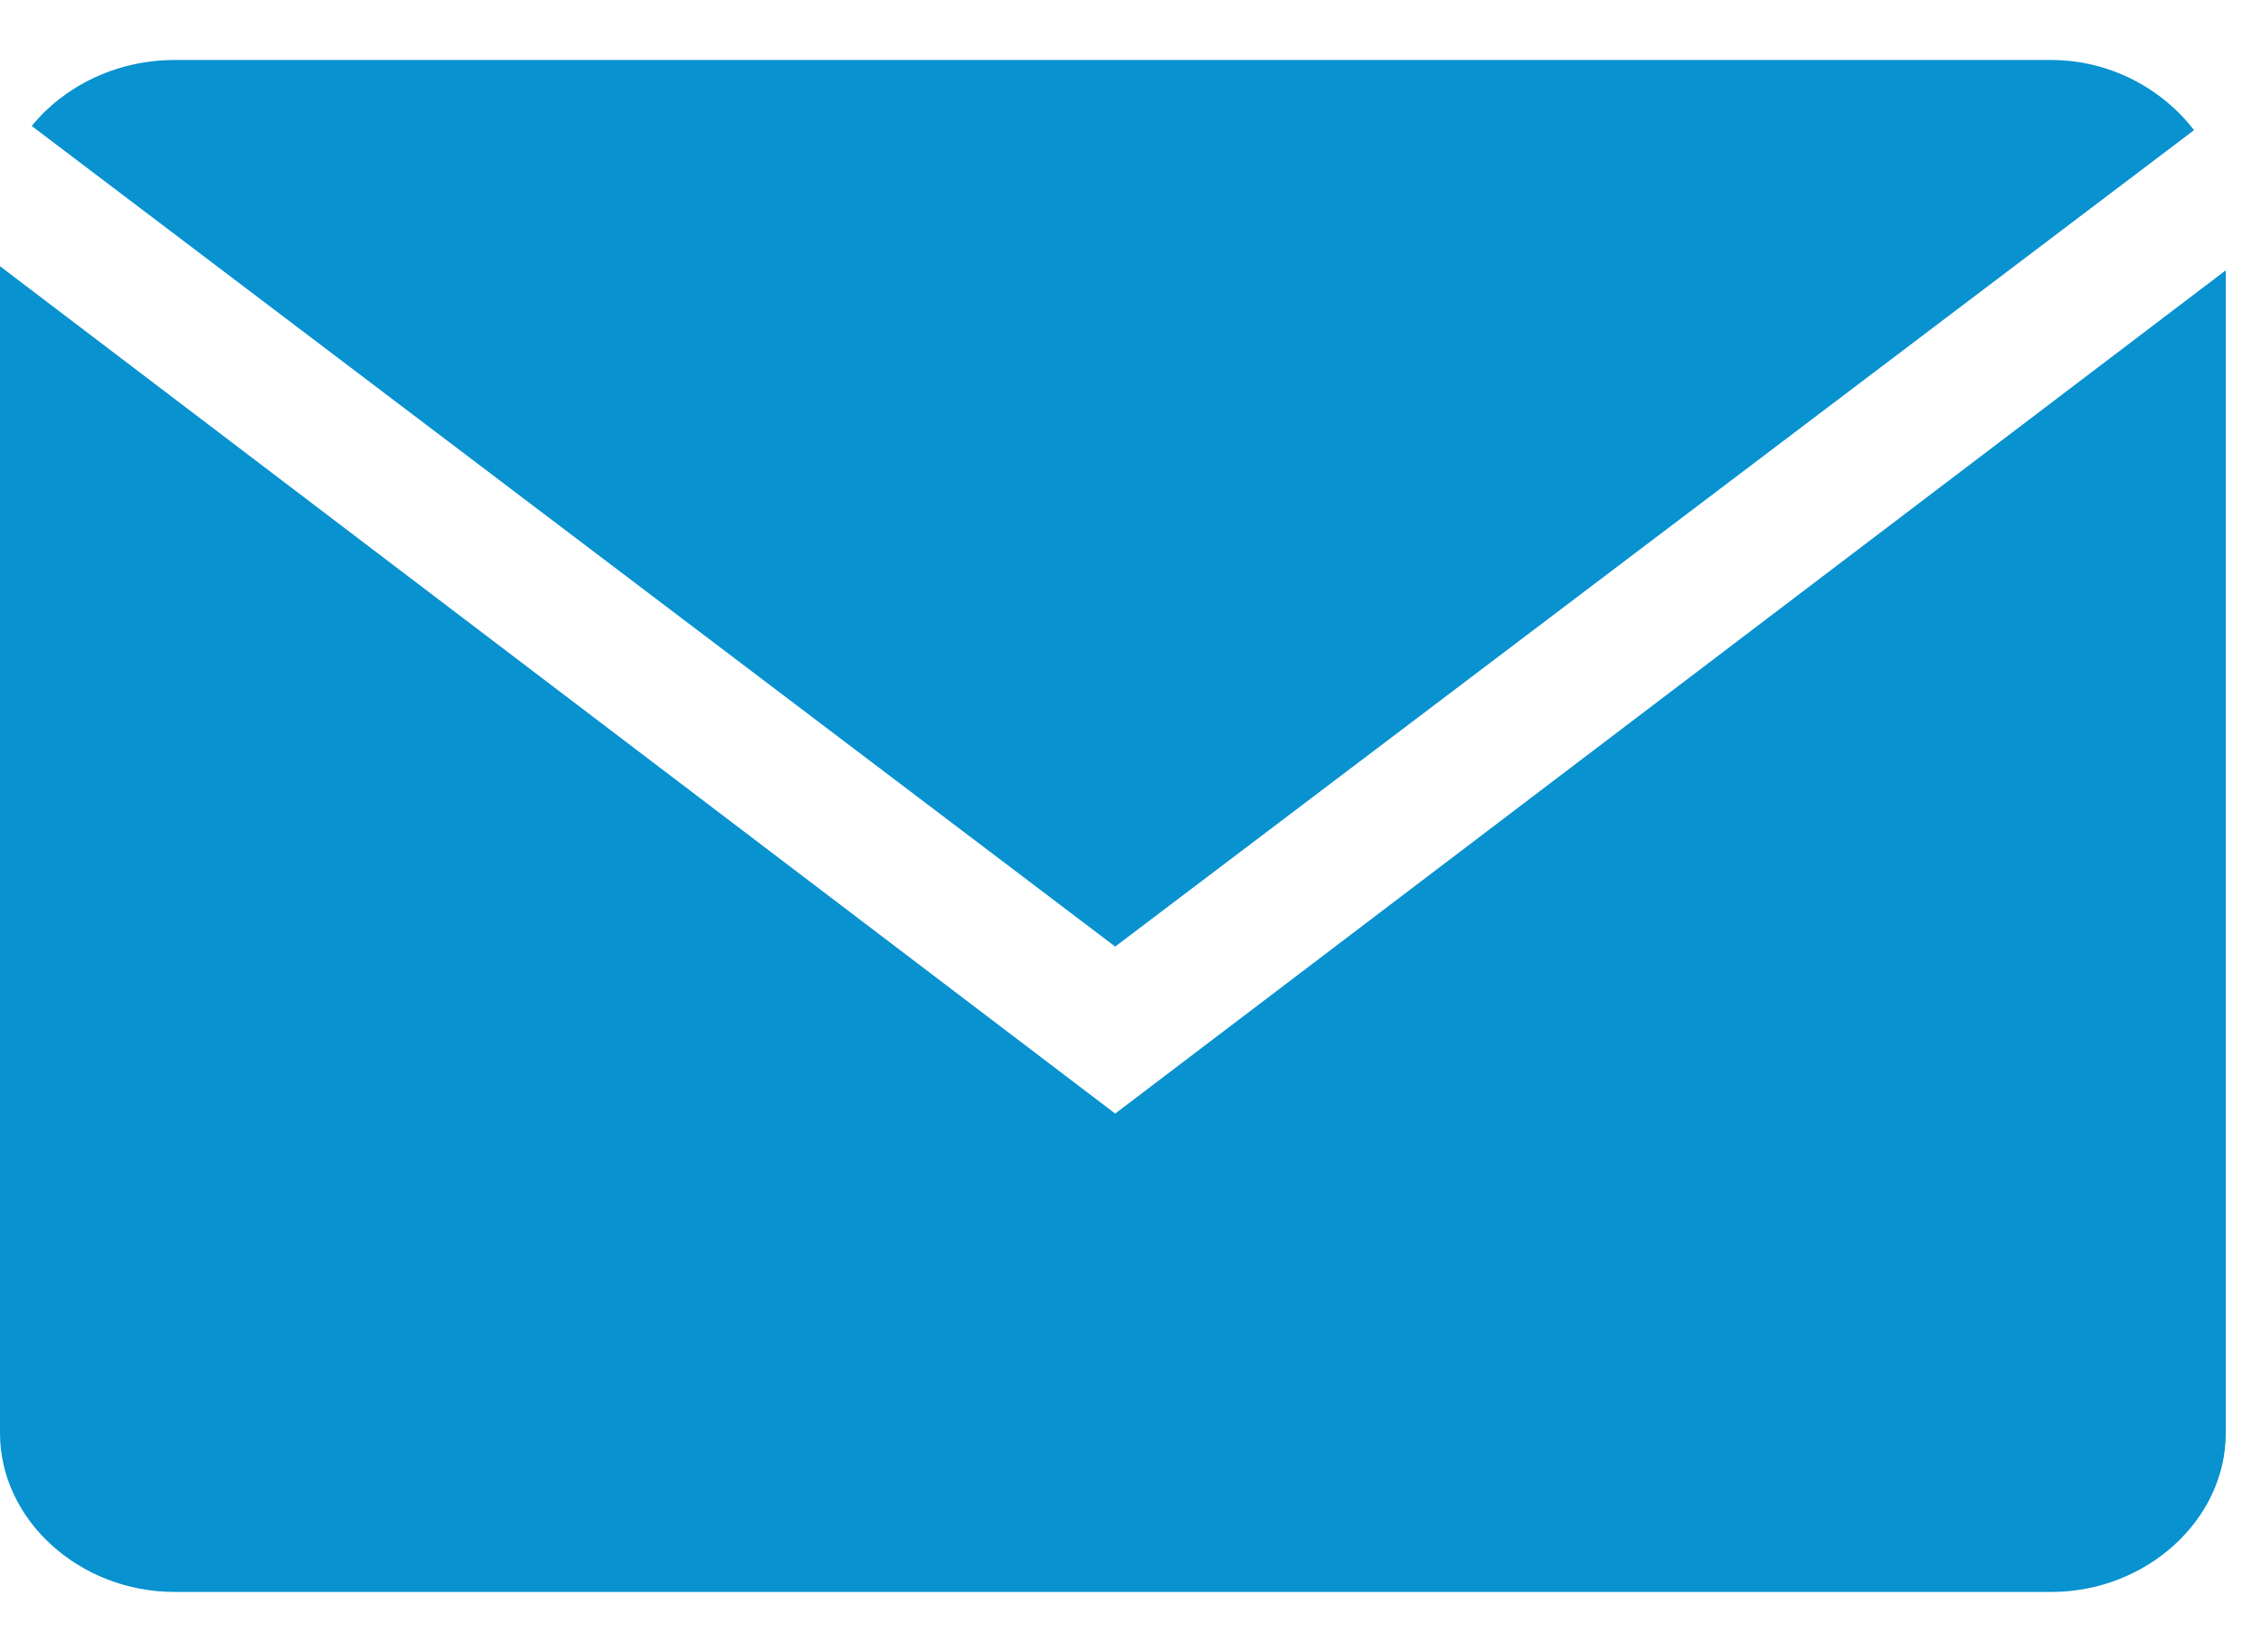
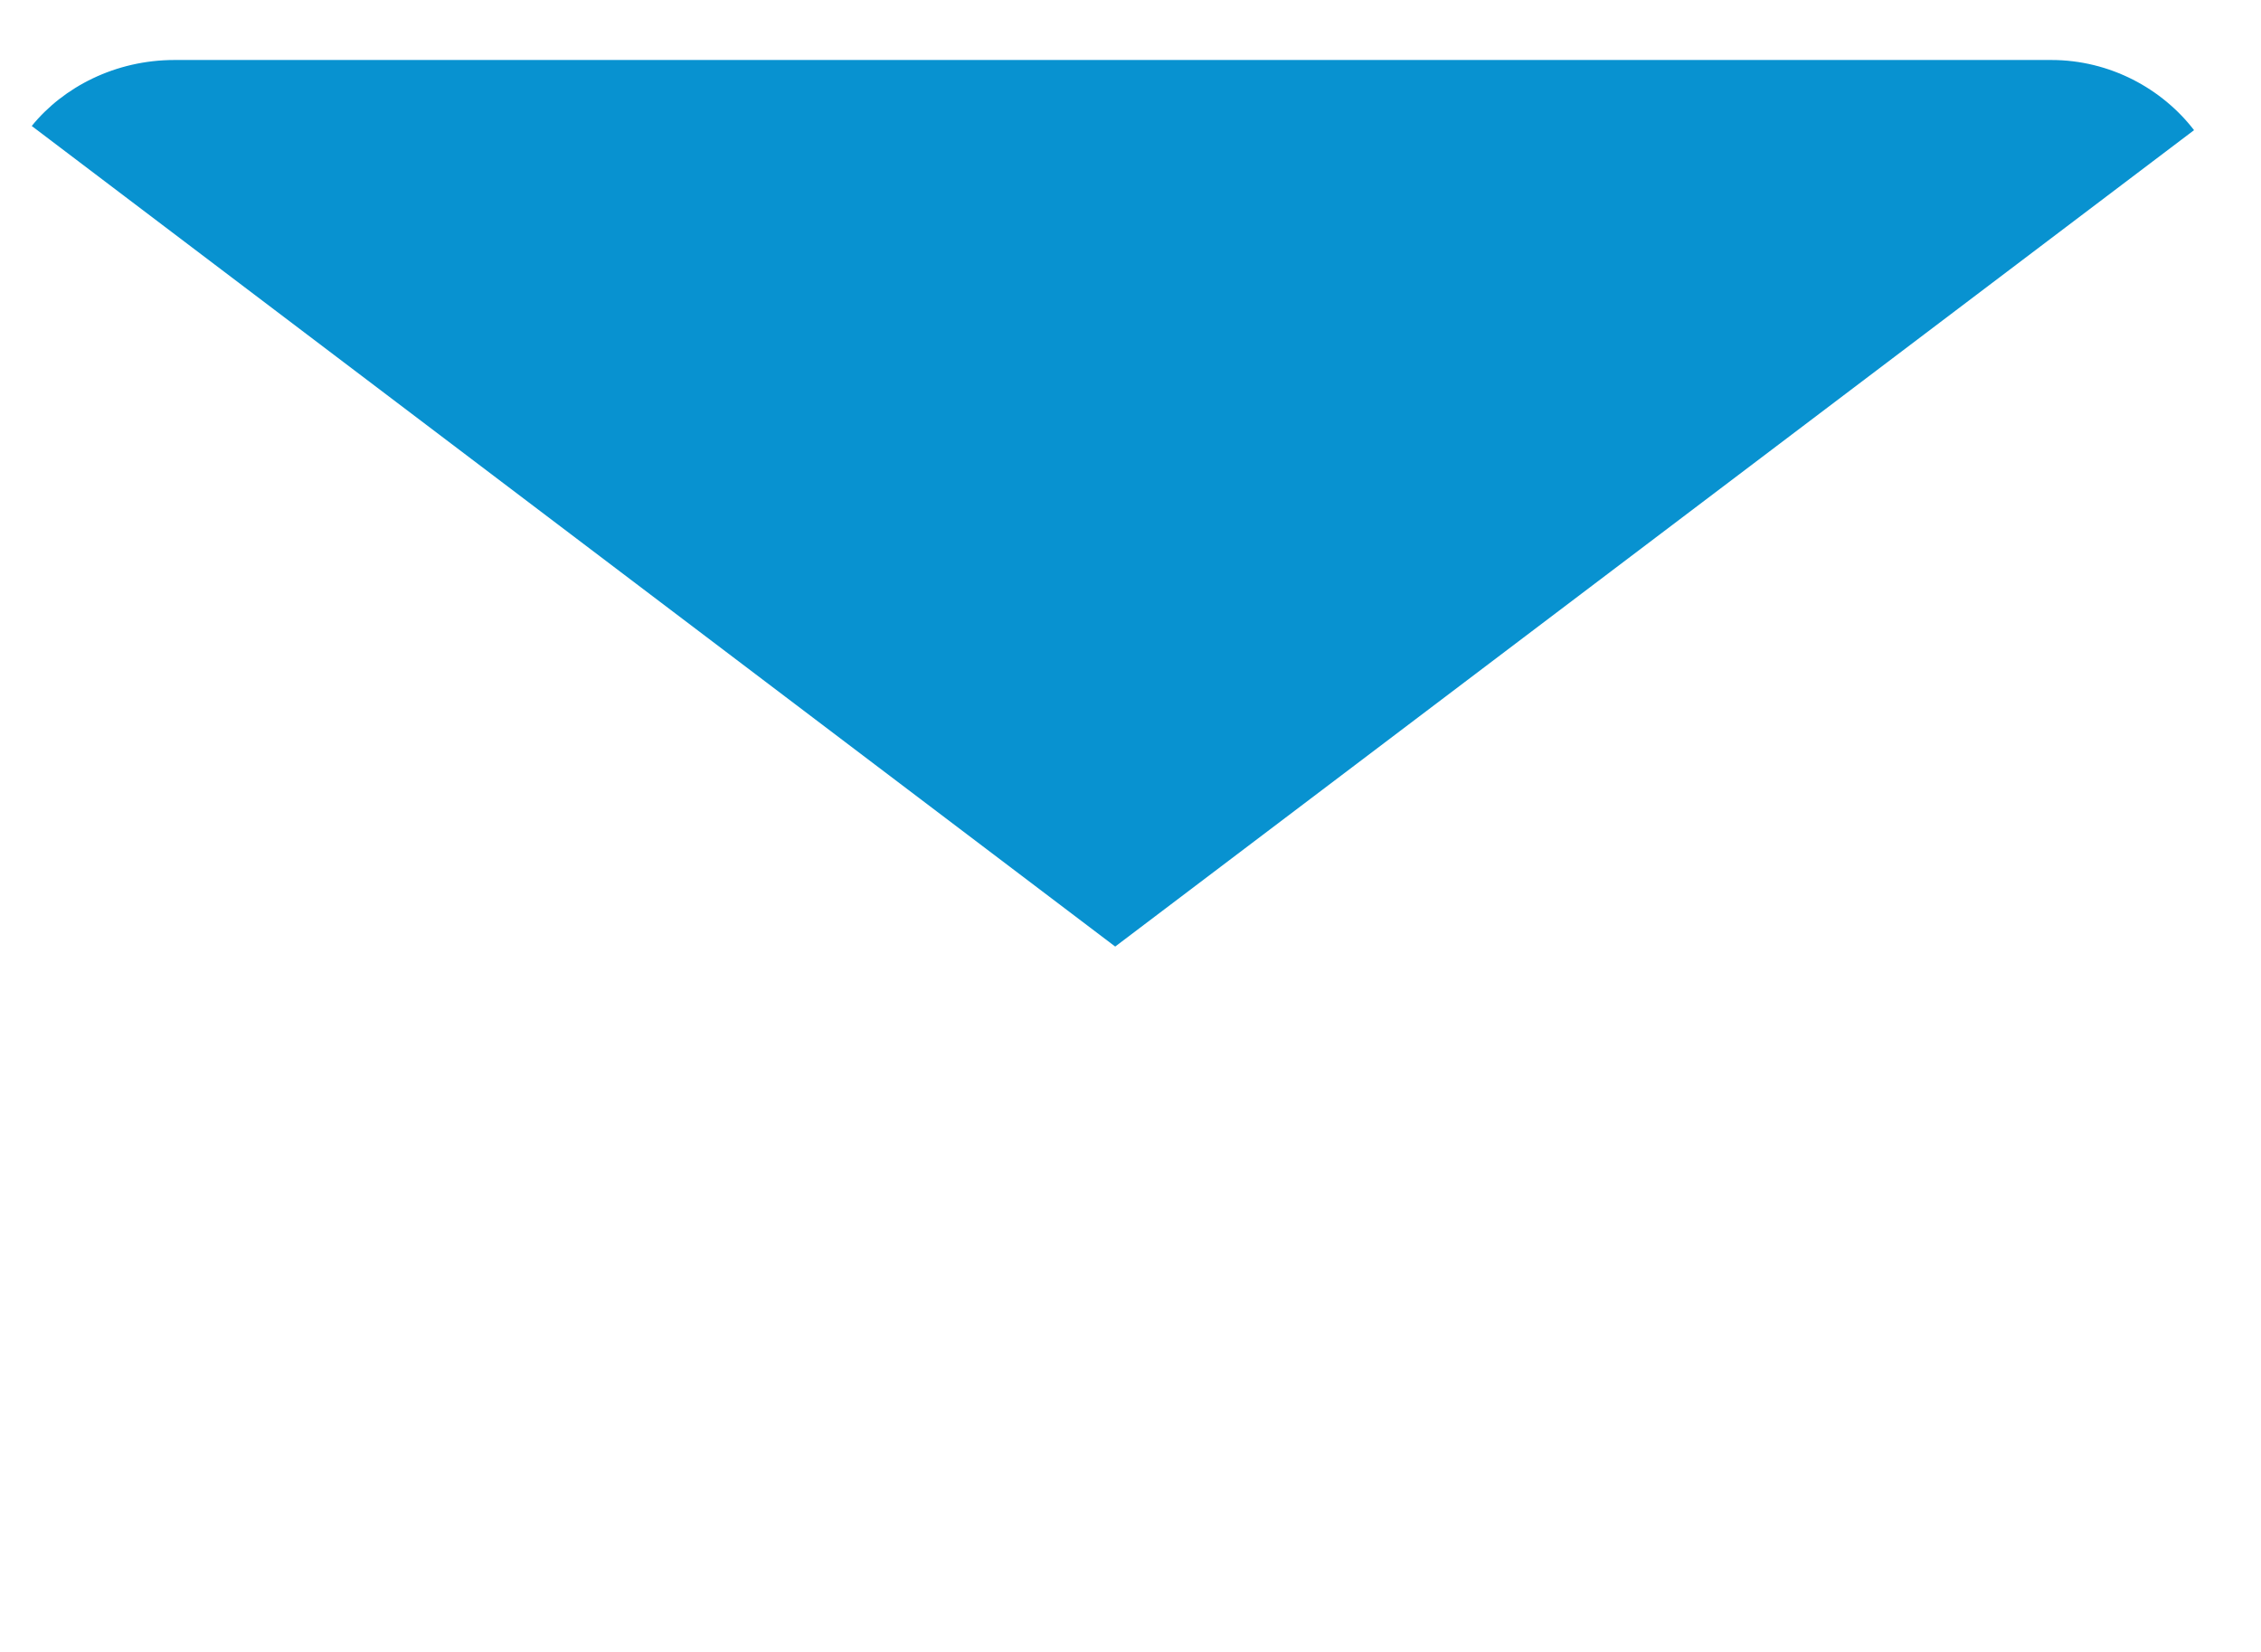
<svg xmlns="http://www.w3.org/2000/svg" width="26" height="19" viewBox="0 0 26 19" fill="none">
  <path d="M25.23 1.497C24.865 1.022 24.266 0.69 23.588 0.69H2.007C1.329 0.69 0.73 0.999 0.365 1.449L12.824 10.887L25.23 1.497Z" fill="#0892D0" />
-   <path d="M0 3.062V16.484C0 17.48 0.912 18.31 2.007 18.31H23.588C24.683 18.31 25.595 17.48 25.595 16.484V3.109L12.824 12.808L0 3.062Z" fill="#0892D0" />
</svg>